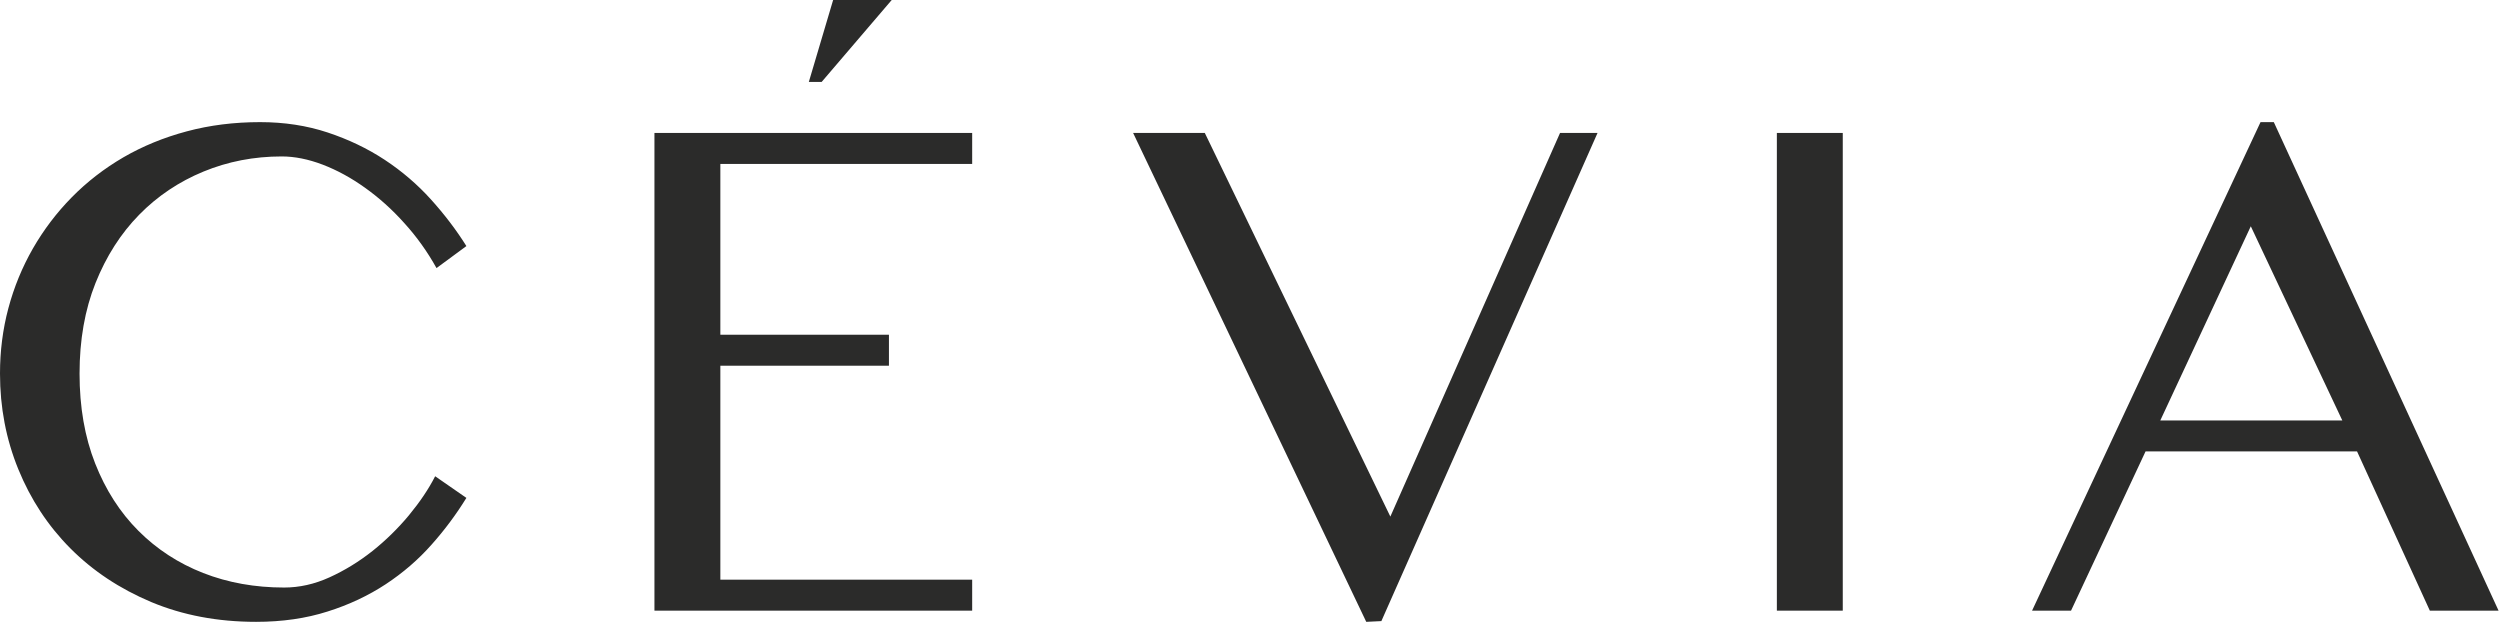
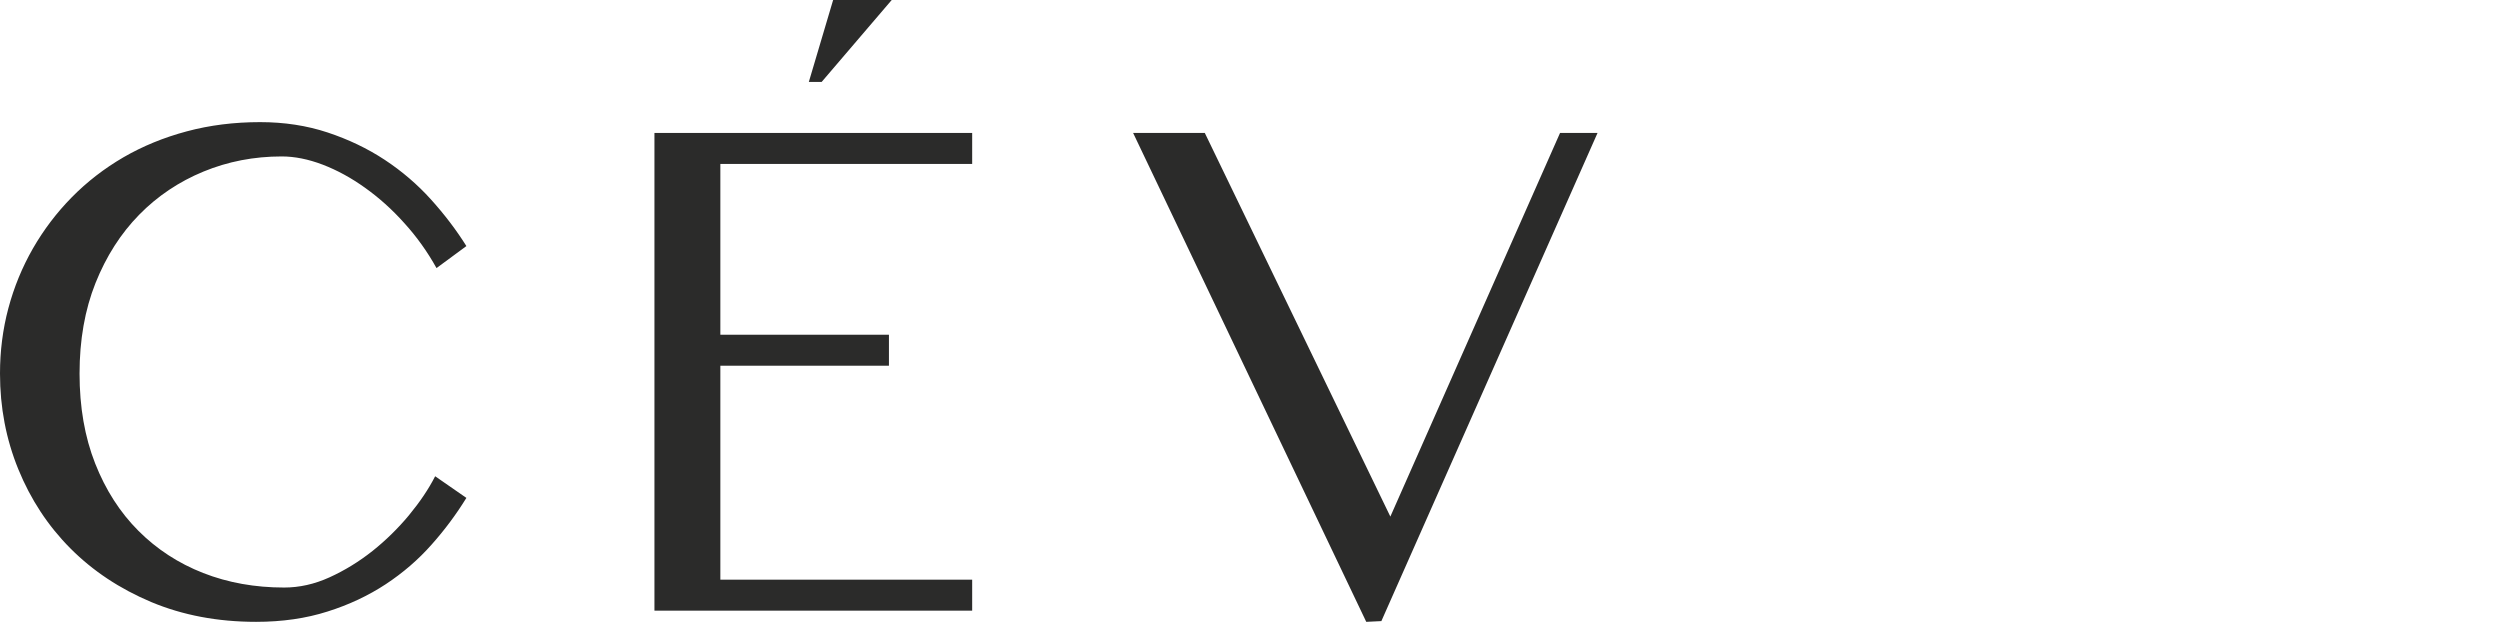
<svg xmlns="http://www.w3.org/2000/svg" width="1344" height="335" viewBox="0 0 1344 335" fill="none">
  <path d="M42.767 200.839C42.767 218.819 45.543 234.881 51.163 249.161C56.783 263.44 64.583 275.536 74.431 285.386C84.281 295.237 95.914 302.838 109.268 308.06C122.621 313.283 137.165 315.861 152.766 315.861C160.896 315.861 169.027 314.076 177.157 310.373C185.287 306.672 192.957 301.978 200.227 296.227C207.433 290.478 213.977 284.064 219.859 276.991C225.744 269.851 230.436 262.91 233.94 256.035L250.731 267.67C245.309 276.462 239.096 284.858 231.955 292.855C224.883 300.853 216.688 307.927 207.366 314.076C198.112 320.158 187.668 325.113 176.1 328.75C164.53 332.451 151.706 334.302 137.692 334.302C117.001 334.302 98.229 330.732 81.307 323.661C64.383 316.521 49.909 306.936 37.811 294.774C25.78 282.678 16.459 268.464 9.848 252.269C3.24 236.072 0 218.953 0 200.84C0 188.876 1.455 177.109 4.495 165.739C7.537 154.305 11.963 143.593 17.713 133.547C23.465 123.565 30.407 114.377 38.603 106.047C46.801 97.719 56.054 90.579 66.368 84.563C76.746 78.548 88.048 73.922 100.41 70.615C112.705 67.309 125.86 65.657 139.808 65.657C152.829 65.657 164.925 67.51 176.1 71.211C187.27 74.911 197.517 79.803 206.772 85.885C216.092 92.033 224.422 99.172 231.692 107.236C238.964 115.301 245.309 123.63 250.731 132.29L234.666 144.12C229.774 135.329 224.024 127.264 217.346 119.927C210.735 112.524 203.663 106.244 196.261 100.957C188.791 95.604 181.255 91.505 173.522 88.529C165.722 85.555 158.384 84.1 151.443 84.1C136.568 84.1 122.555 86.811 109.399 92.23C96.244 97.651 84.676 105.386 74.827 115.434C64.911 125.547 57.111 137.777 51.359 152.121C45.611 166.53 42.767 182.793 42.767 200.839Z" fill="#2B2B2A" />
  <path d="M522.642 71.474V88.132H387.262V179.95H477.892V196.609H387.262V311.631H522.642V328.287H351.83V71.474H522.642Z" fill="#2B2B2A" />
  <path d="M647.702 71.474L747.453 277.719L838.678 71.474H858.837L742.626 333.907L734.496 334.302L609.163 71.474H647.702Z" fill="#2B2B2A" />
-   <path d="M955.24 71.474H990.671V328.287H955.24V71.474Z" fill="#2B2B2A" />
-   <path d="M1222.4 65.657L1343.23 328.287H1306.28L1267.15 242.683H1153.45L1113.39 328.287H1092.44L1215.26 65.657H1222.4ZM1161.38 226.025H1259.22L1210.03 121.646L1161.38 226.025Z" fill="#2B2B2A" />
-   <path d="M447.892 0L434.83 44.031H441.733L479.386 0H447.892Z" fill="#2B2B2A" />
+   <path d="M447.892 0L434.83 44.031H441.733L479.386 0H447.892" fill="#2B2B2A" />
</svg>